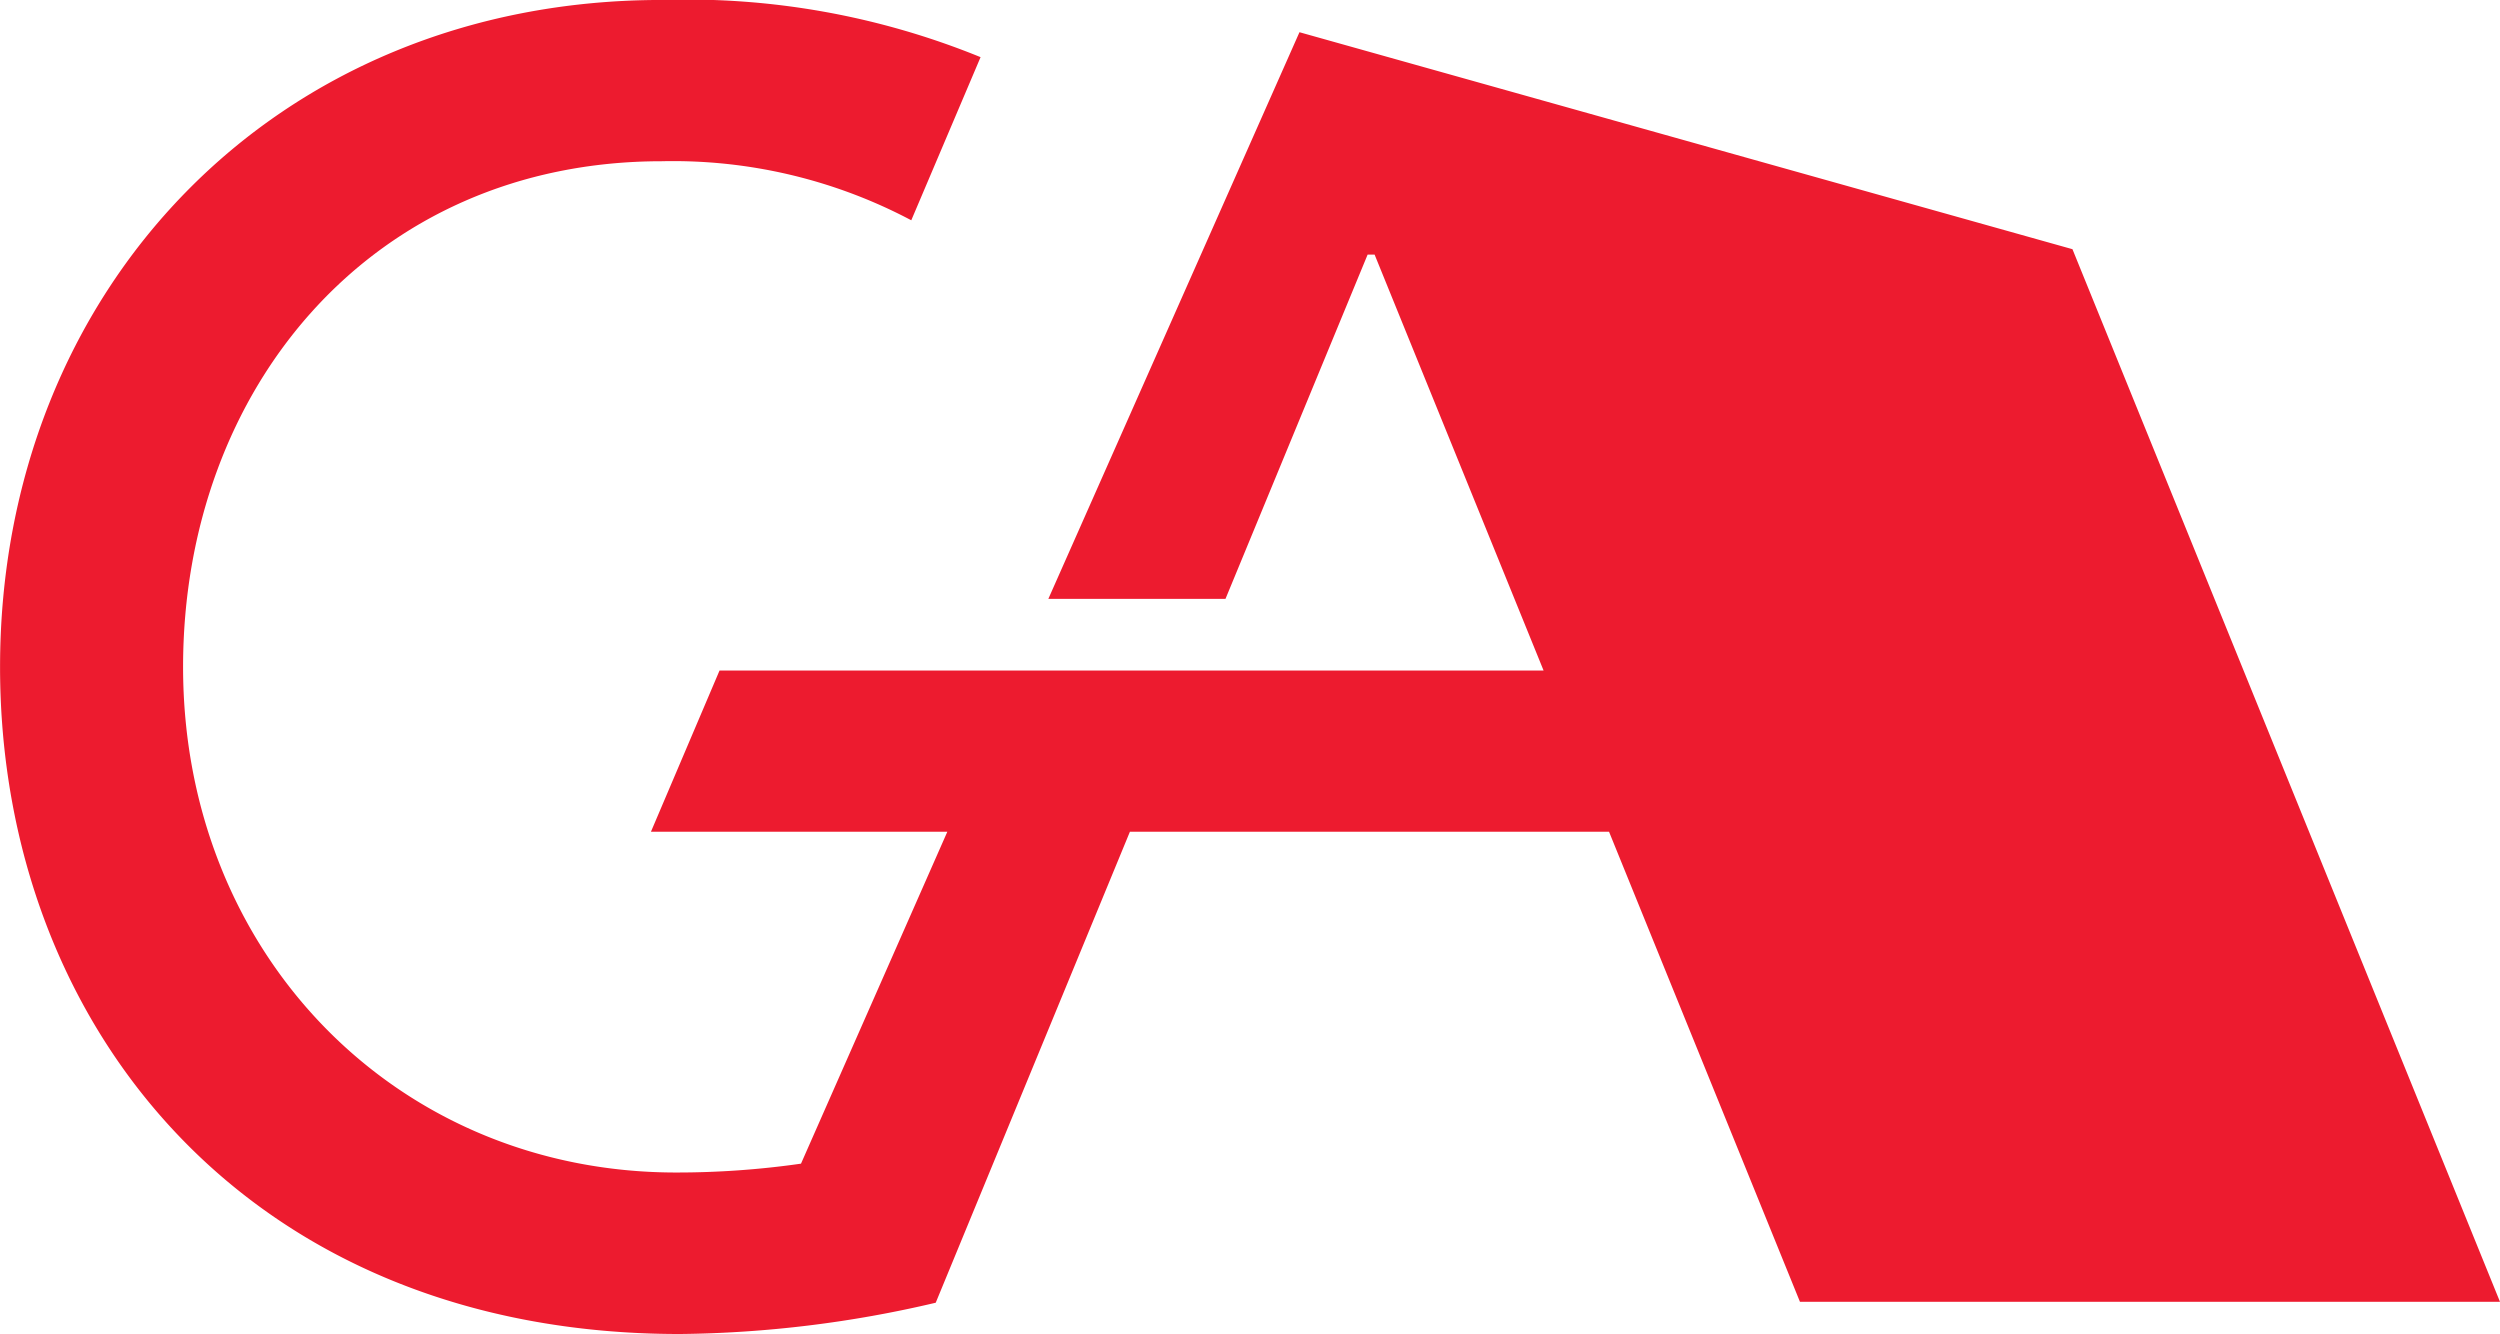
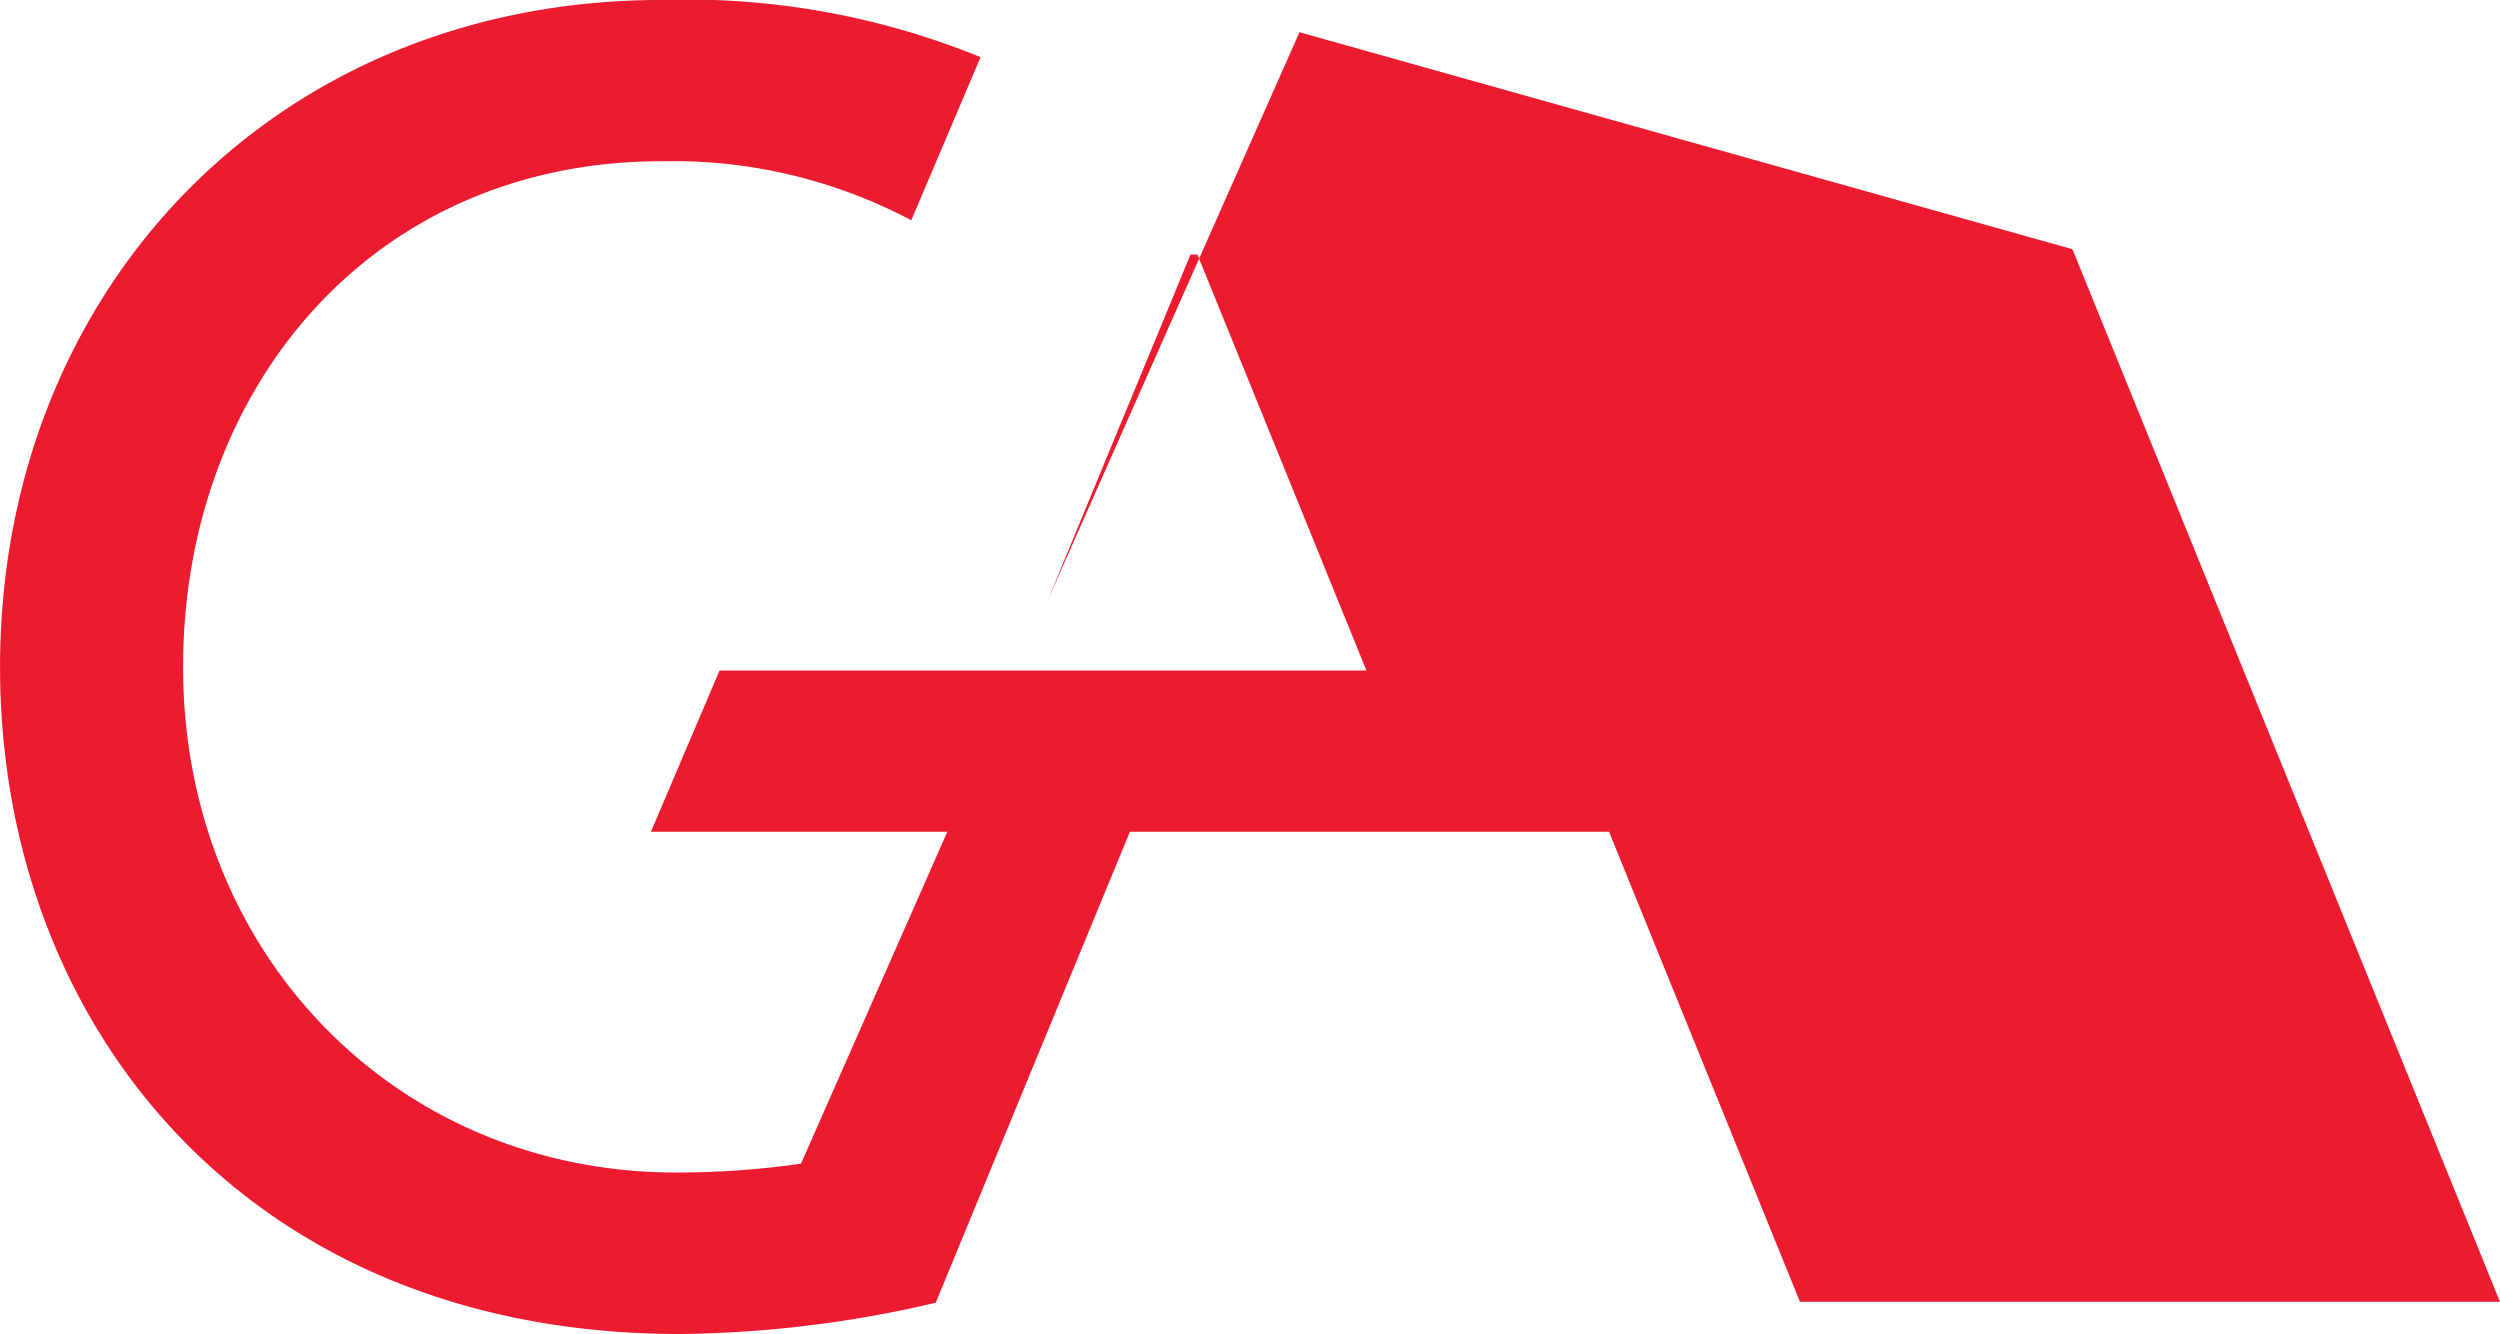
<svg xmlns="http://www.w3.org/2000/svg" width="84.675" height="45.184" viewBox="0 0 84.675 45.184">
  <g transform="translate(-324.945 -129.432)">
-     <path d="M443.336,169.341l-14.481-35.653-26.181-7.349-8.506,19.193h6l4.814-11.66h.237l5.723,14.086H383.032l-2.324,5.462h10.039l-4.956,11.241a29.586,29.586,0,0,1-4.229.3c-9.478,0-16.7-7.407-16.7-17.122,0-9.415,6.379-17.13,16.213-17.13a17.236,17.236,0,0,1,8.451,2l2.347-5.525a26.313,26.313,0,0,0-10.8-1.937c-13.114,0-22.41,9.841-22.41,22.592,0,12.2,8.443,22.592,23.019,22.592a39.327,39.327,0,0,0,8.672-1.06l6.577-15.952h16.228l6.466,15.92Z" transform="translate(-33.716 4.184)" fill="#ed1b2f" />
+     <path d="M443.336,169.341l-14.481-35.653-26.181-7.349-8.506,19.193l4.814-11.66h.237l5.723,14.086H383.032l-2.324,5.462h10.039l-4.956,11.241a29.586,29.586,0,0,1-4.229.3c-9.478,0-16.7-7.407-16.7-17.122,0-9.415,6.379-17.13,16.213-17.13a17.236,17.236,0,0,1,8.451,2l2.347-5.525a26.313,26.313,0,0,0-10.8-1.937c-13.114,0-22.41,9.841-22.41,22.592,0,12.2,8.443,22.592,23.019,22.592a39.327,39.327,0,0,0,8.672-1.06l6.577-15.952h16.228l6.466,15.92Z" transform="translate(-33.716 4.184)" fill="#ed1b2f" />
  </g>
</svg>